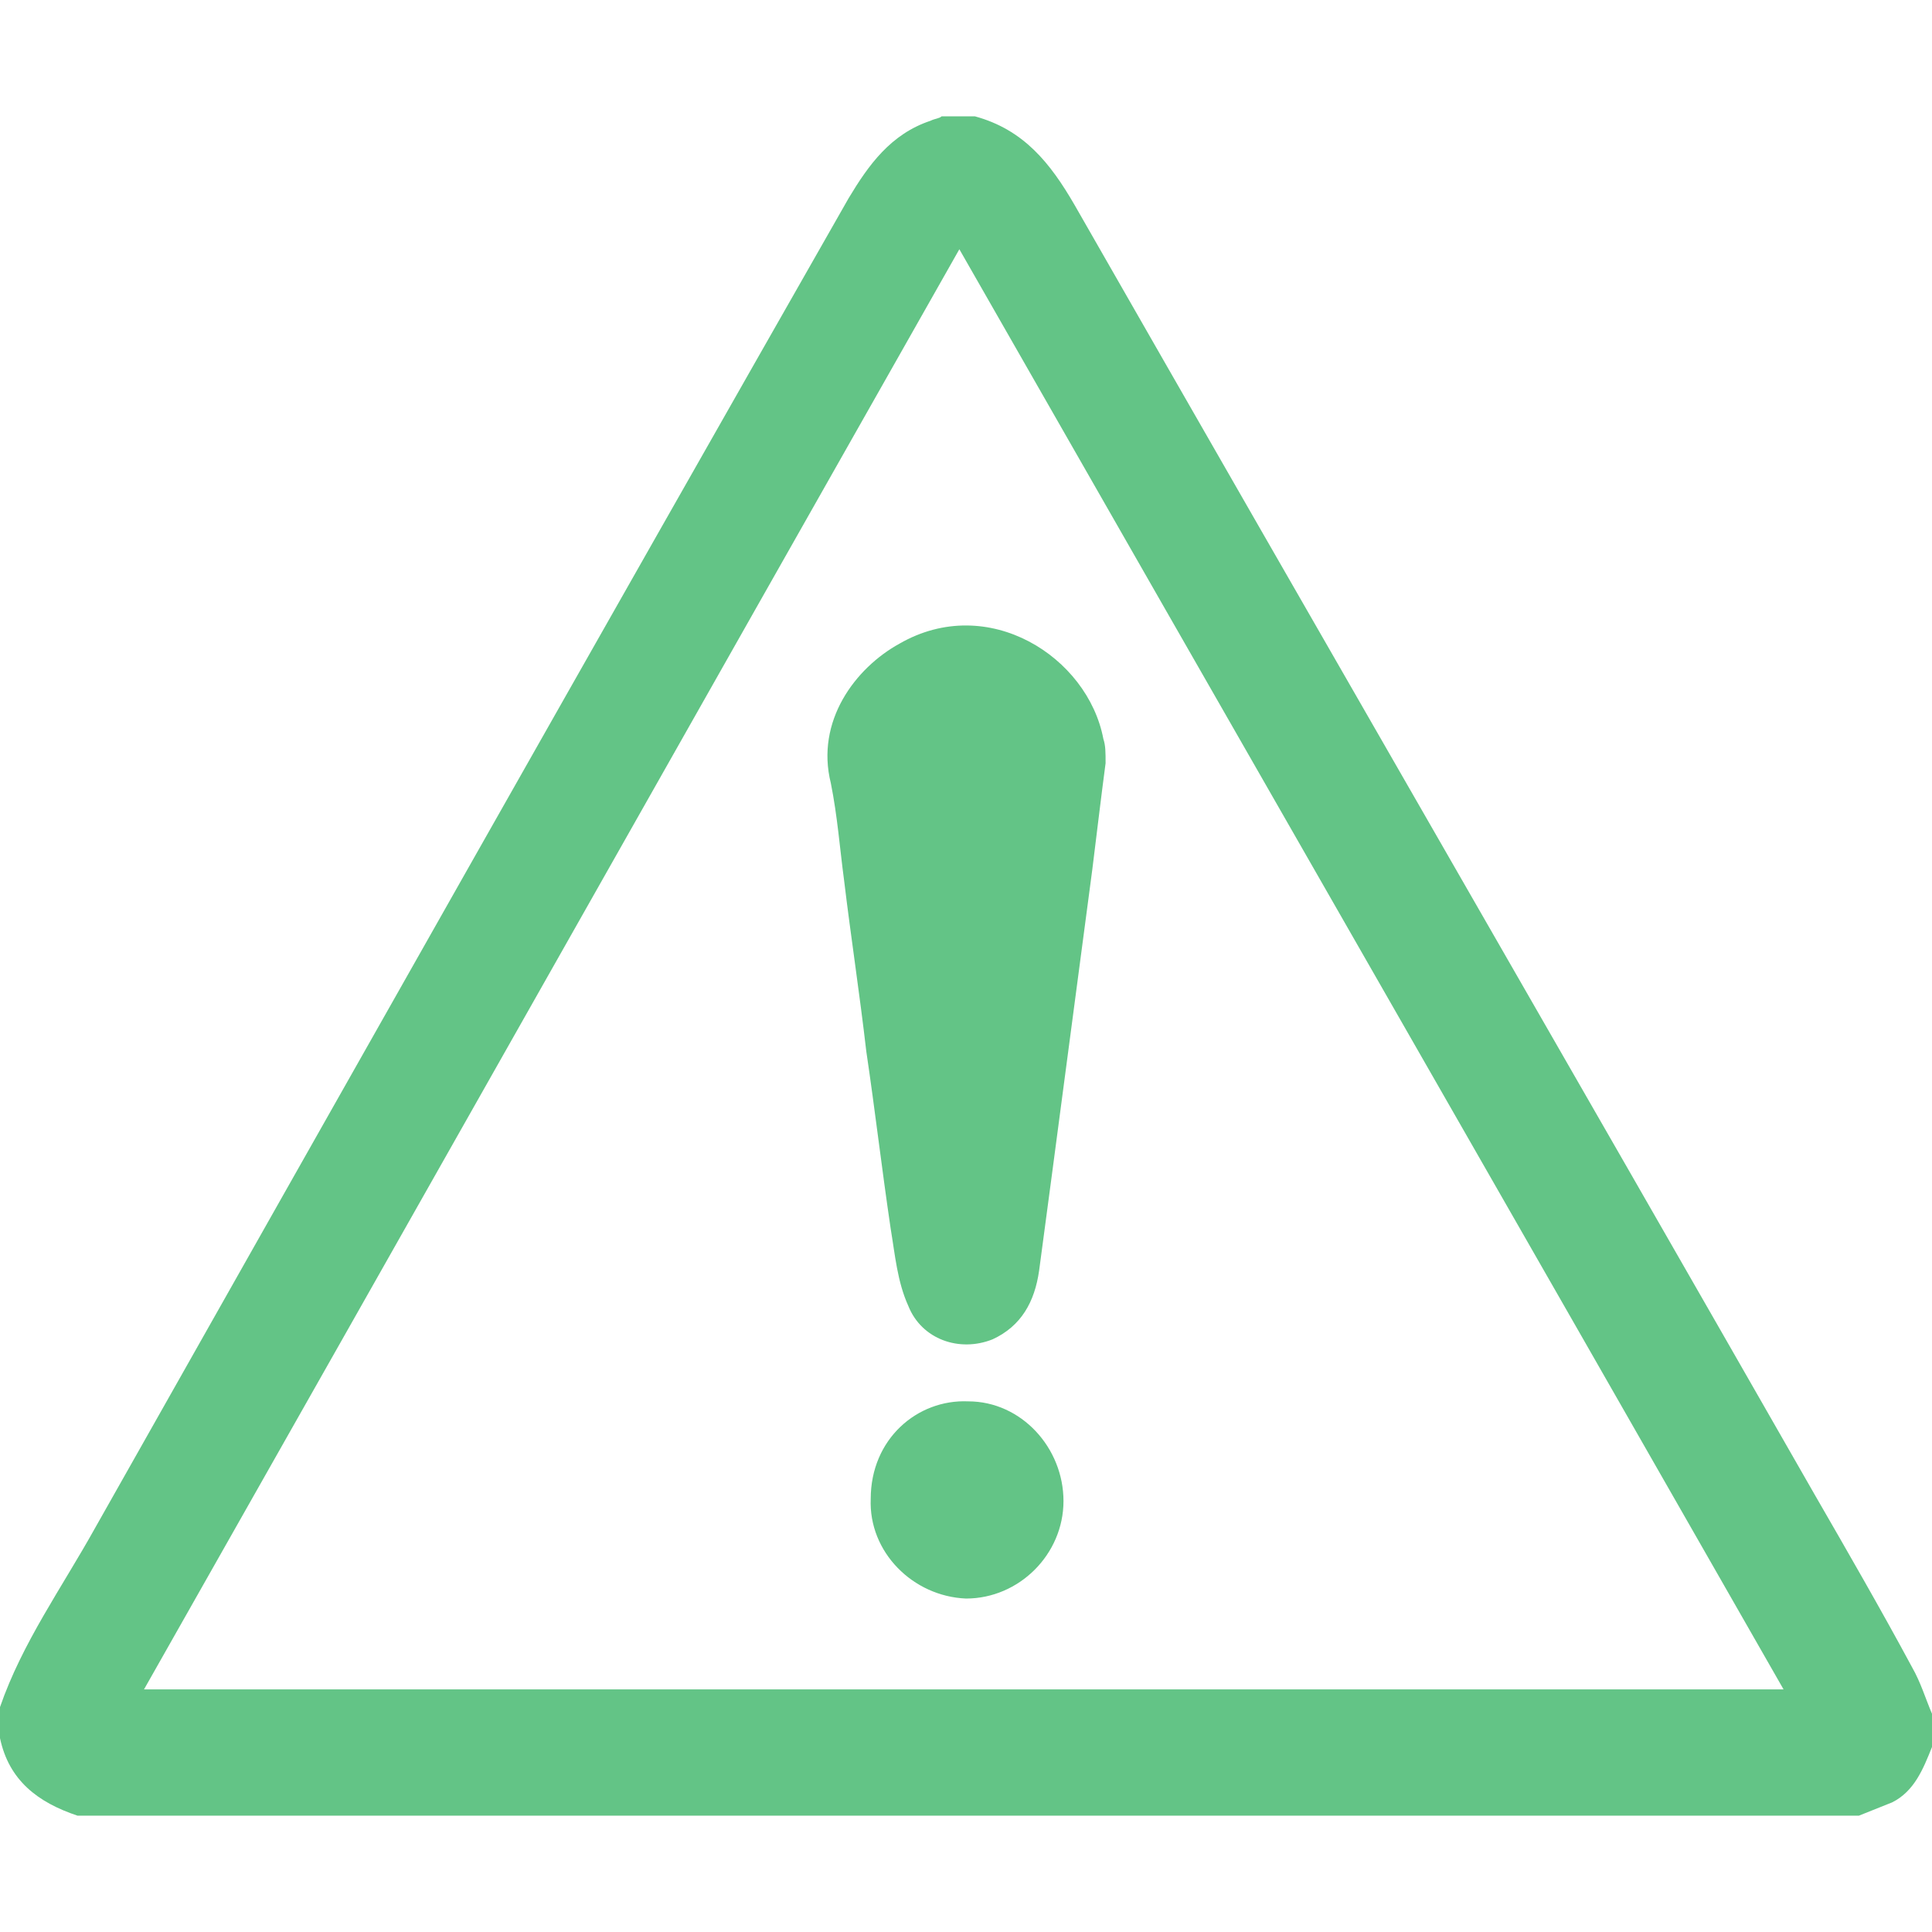
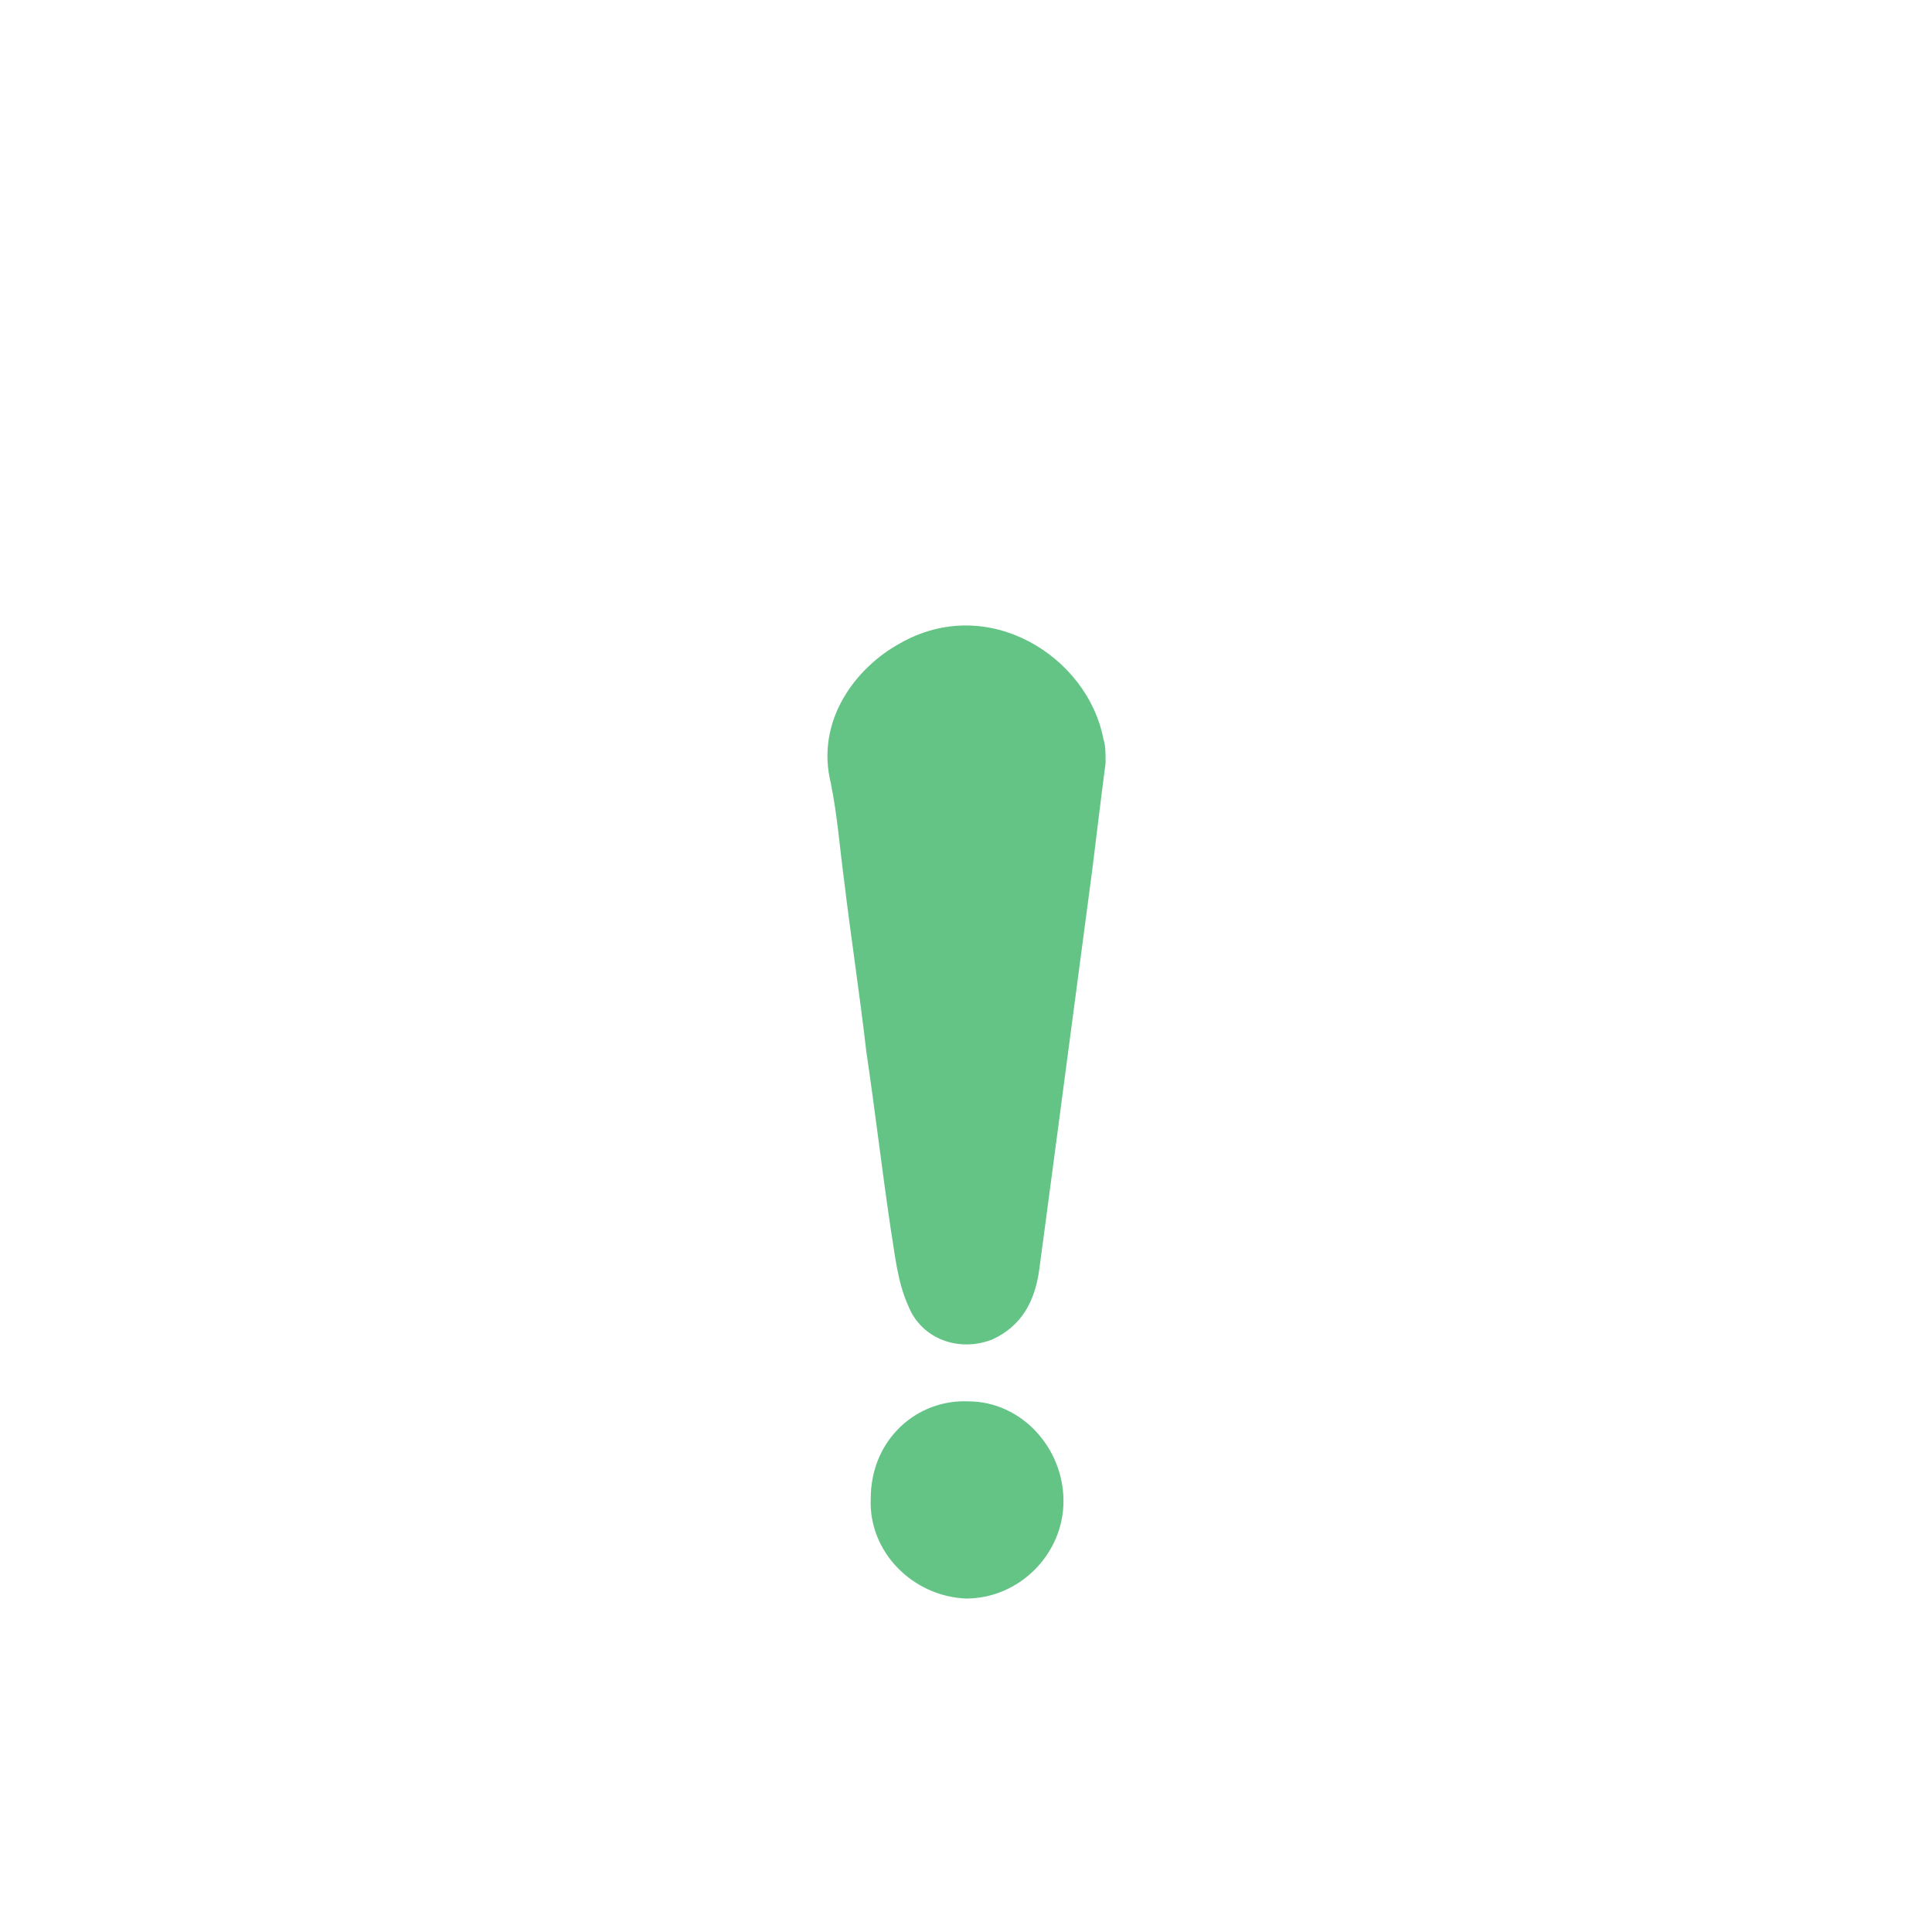
<svg xmlns="http://www.w3.org/2000/svg" xmlns:ns1="http://sodipodi.sourceforge.net/DTD/sodipodi-0.dtd" xmlns:ns2="http://www.inkscape.org/namespaces/inkscape" width="1046.402pt" height="1046.402pt" version="1.1" viewBox="0 0 1046.402 1046.402" id="svg3" ns1:docname="b_ErrorWrapNA.svg" ns2:version="1.4.2 (f4327f4, 2025-05-13)" ns2:export-filename="b_ErrorWrapNA.png" ns2:export-xdpi="96" ns2:export-ydpi="96">
  <defs id="defs3" />
  <ns1:namedview id="namedview3" pagecolor="#ffffff" bordercolor="#000000" borderopacity="0.25" ns2:showpageshadow="2" ns2:pageopacity="0.0" ns2:pagecheckerboard="0" ns2:deskcolor="#d1d1d1" ns2:document-units="pt" ns2:zoom="0.508125" ns2:cx="696.67897" ns2:cy="613.03813" ns2:window-width="1920" ns2:window-height="1094" ns2:window-x="-11" ns2:window-y="-11" ns2:window-maximized="1" ns2:current-layer="svg3" />
  <g id="g3" style="font-variation-settings:normal;opacity:1;vector-effect:none;fill:#63c486;fill-opacity:1;stroke-width:6.684;stroke-linecap:butt;stroke-linejoin:miter;stroke-miterlimit:4;stroke-dasharray:none;stroke-dashoffset:0;stroke-opacity:1;-inkscape-stroke:none;stop-color:#000000;stop-opacity:1" transform="translate(-76.801,-77.402)">
-     <path d="m 76.801,1002 c 12,-34.801 33.602,-64.801 51.602,-97.199 135.6,-240 271.2,-480 408,-720 10.801,-18 22.801,-34.801 44.398,-42 2.398,-1.199 4.801,-1.199 6,-2.398 h 18 c 26.398,7.199 40.801,25.199 54,48 133.2,232.8 267.6,465.6 400.8,698.4 18,31.199 36,62.398 52.801,93.602 4.801,8.398 7.199,16.801 10.801,25.199 v 18 c -4.801,12 -9.602,24 -21.602,30 -6,2.398 -12,4.801 -18,7.199 h -964.8 c -21.602,-7.199 -37.199,-19.199 -42,-42 v -16.801 z m 966,-9.602 c -148.8,-260.4 -297.6,-519.6 -446.4,-780 -147.6,260.4 -294,519.6 -441.6,780 z" id="path1" style="font-variation-settings:normal;opacity:1;vector-effect:none;fill:#63c486;fill-opacity:1;stroke-width:6.684;stroke-linecap:butt;stroke-linejoin:miter;stroke-miterlimit:4;stroke-dasharray:none;stroke-dashoffset:0;stroke-opacity:1;-inkscape-stroke:none;stop-color:#000000;stop-opacity:1" />
    <path d="m 675.6,490.8 c -2.398,18 -4.801,38.398 -7.199,57.602 -3.602,27.602 -7.199,54 -10.801,81.602 -3.602,27.602 -7.199,54 -10.801,81.602 -2.398,18 -4.801,36 -7.199,54 -2.398,16.801 -9.602,30 -25.199,37.199 -18,7.199 -38.398,0 -45.602,-18 -6,-13.199 -7.199,-27.602 -9.602,-42 -4.801,-32.398 -8.398,-63.602 -13.199,-96 -3.602,-31.199 -8.398,-62.398 -12,-92.398 -2.398,-18 -3.602,-34.801 -7.199,-52.801 -8.402,-33.605 13.199,-62.406 37.199,-75.605 48,-27.602 102,7.199 110.4,51.602 1.203,3.598 1.203,7.199 1.203,13.199 z" id="path2" style="font-variation-settings:normal;vector-effect:none;fill:#63c486;fill-opacity:1;stroke-width:6.684;stroke-linecap:butt;stroke-linejoin:miter;stroke-miterlimit:4;stroke-dasharray:none;stroke-dashoffset:0;stroke-opacity:1;-inkscape-stroke:none;stop-color:#000000;stop-opacity:1" />
    <path d="m 601.2,836.4 c 28.801,0 51.602,25.199 51.602,54 0,28.801 -24,52.801 -52.801,52.801 -28.801,-1.199 -52.801,-25.199 -51.602,-54 0,-32.398 25.203,-54 52.801,-52.801 z" id="path3" style="font-variation-settings:normal;vector-effect:none;fill:#63c486;fill-opacity:1;stroke-width:6.684;stroke-linecap:butt;stroke-linejoin:miter;stroke-miterlimit:4;stroke-dasharray:none;stroke-dashoffset:0;stroke-opacity:1;-inkscape-stroke:none;stop-color:#000000;stop-opacity:1" />
  </g>
</svg>